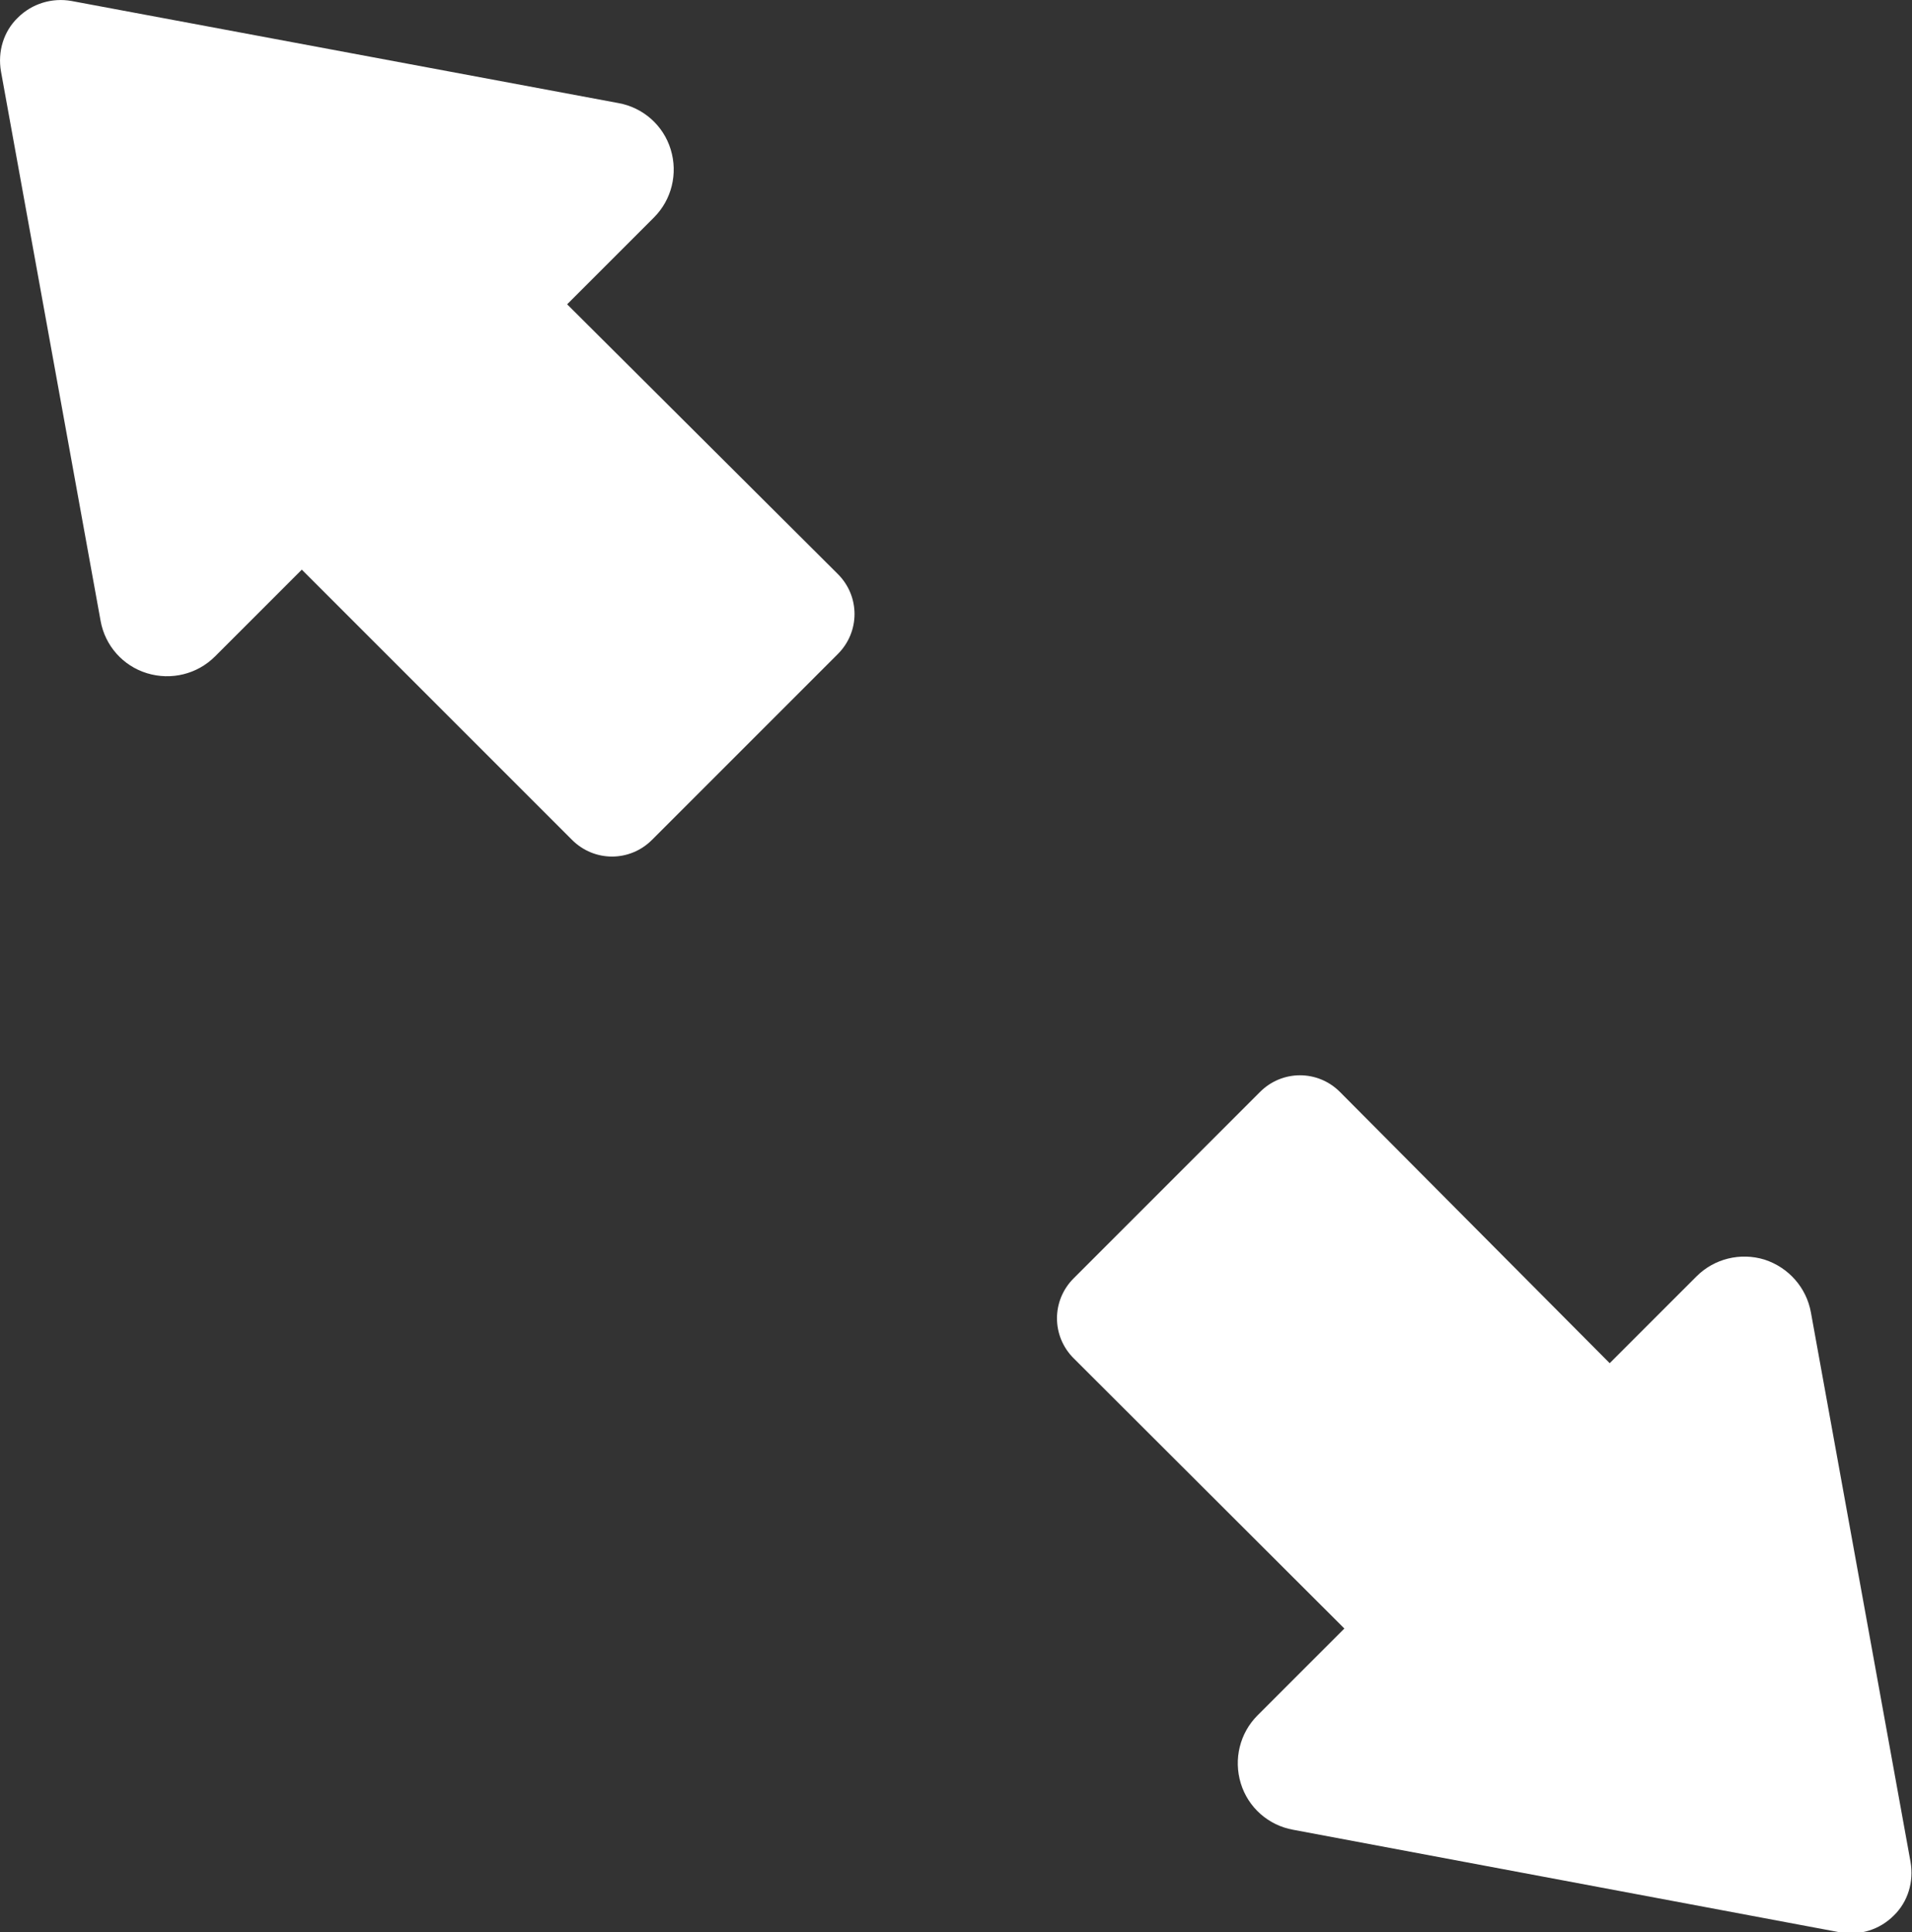
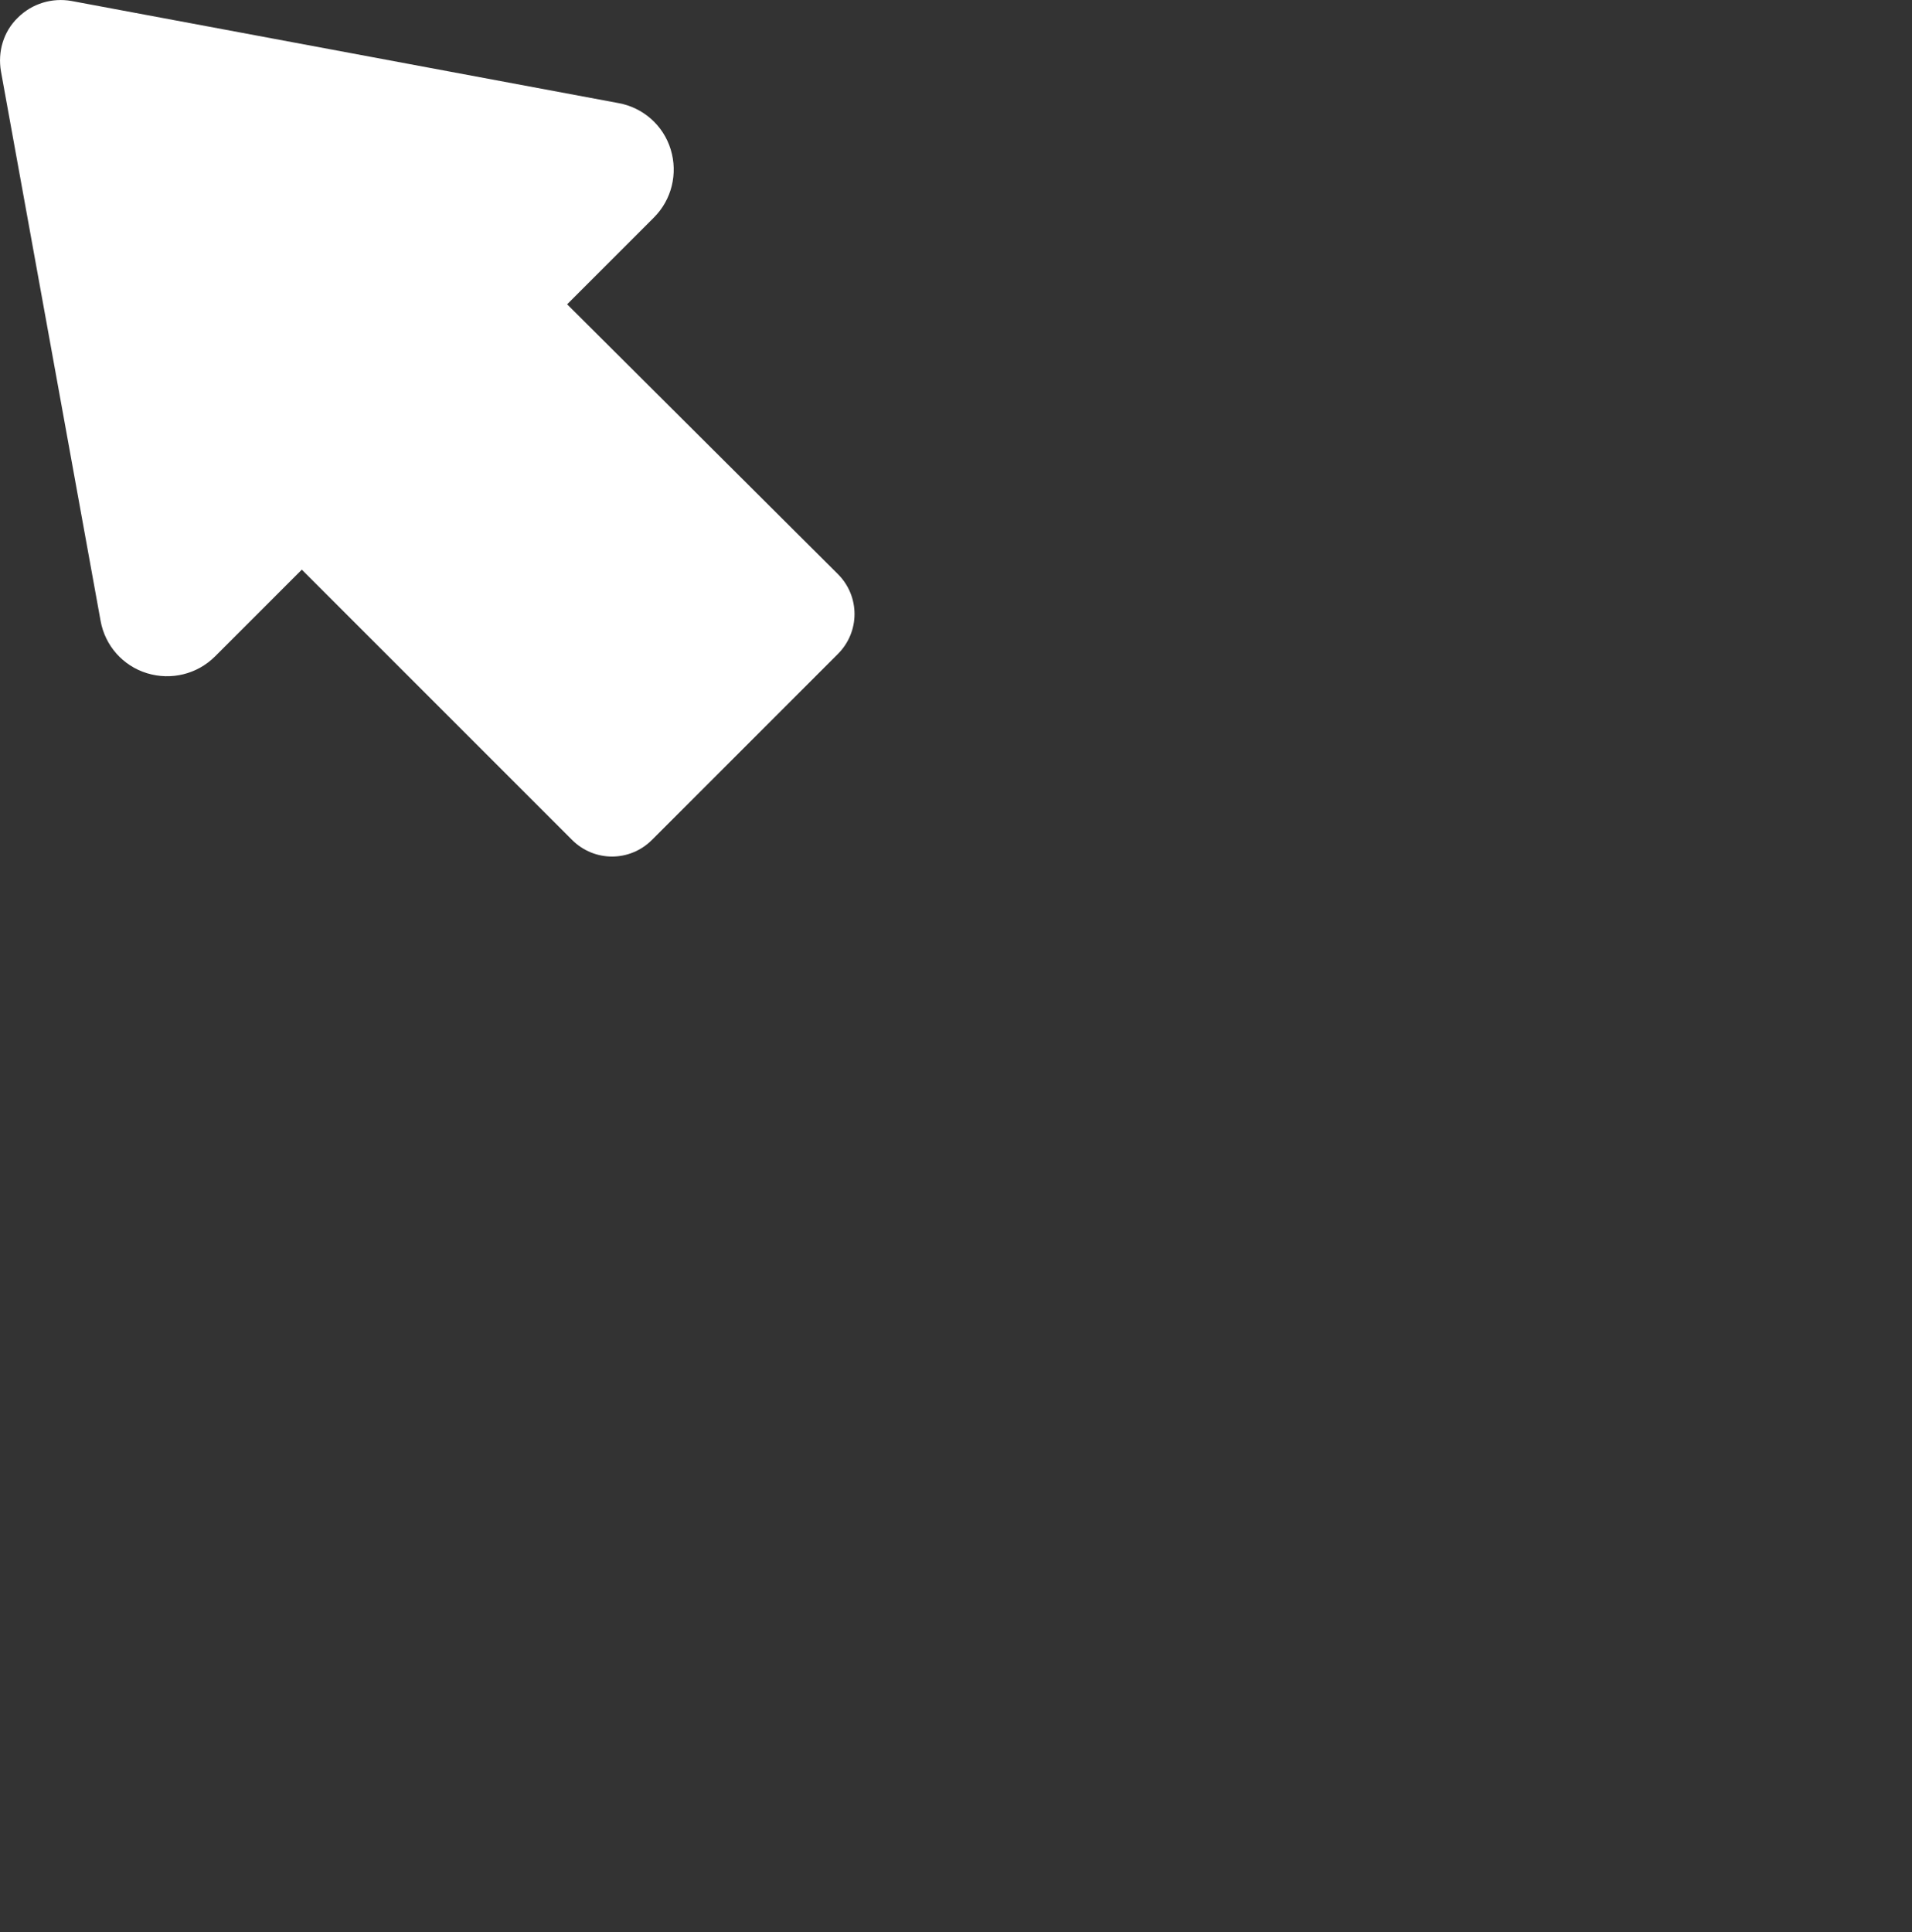
<svg xmlns="http://www.w3.org/2000/svg" version="1.1" id="Layer_1" x="0px" y="0px" viewBox="0 0 387.7 391.8" style="enable-background:new 0 0 387.7 391.8;" xml:space="preserve">
  <rect x="0" y="0" width="387.7" height="391.8" fill="#333333" stroke="none" />
  <style type="text/css">
	.st0{fill:#FFFFFF;}
</style>
  <g>
    <g>
      <path class="st0" d="M3.6,3.6c-2.9,2.8-4.1,6.9-3.4,10.9l20.2,111.4c0.9,5,4.5,9.1,9.4,10.6c4.9,1.5,10.2,0.2,13.8-3.4l17.6-17.6    l54.8,54.8c4.5,4.5,11.7,4.5,16.2,0l37.7-37.7c4.5-4.5,4.5-11.7,0-16.2L115,61.7l17.6-17.6c3.6-3.6,4.9-8.9,3.4-13.8    c-1.5-4.9-5.6-8.5-10.6-9.4L14.5,0.2C10.6-0.5,6.5,0.7,3.6,3.6L3.6,3.6z" />
-       <path class="st0" d="M271.7,221.4c-4.5-4.5-11.7-4.5-16.2,0l-37.8,37.8c-4.5,4.5-4.5,11.7,0,16.2l54.9,54.8l-17.6,17.6    c-3.6,3.6-4.9,8.9-3.4,13.8c1.5,4.9,5.6,8.5,10.6,9.4l110.9,20.8c4,0.7,8-0.5,10.9-3.4c2.9-2.8,4.1-6.9,3.4-10.9l-20.2-111.4    c-0.9-5-4.5-9.1-9.4-10.7c-4.9-1.5-10.2-0.2-13.8,3.4l-17.6,17.6L271.7,221.4z" />
    </g>
  </g>
</svg>